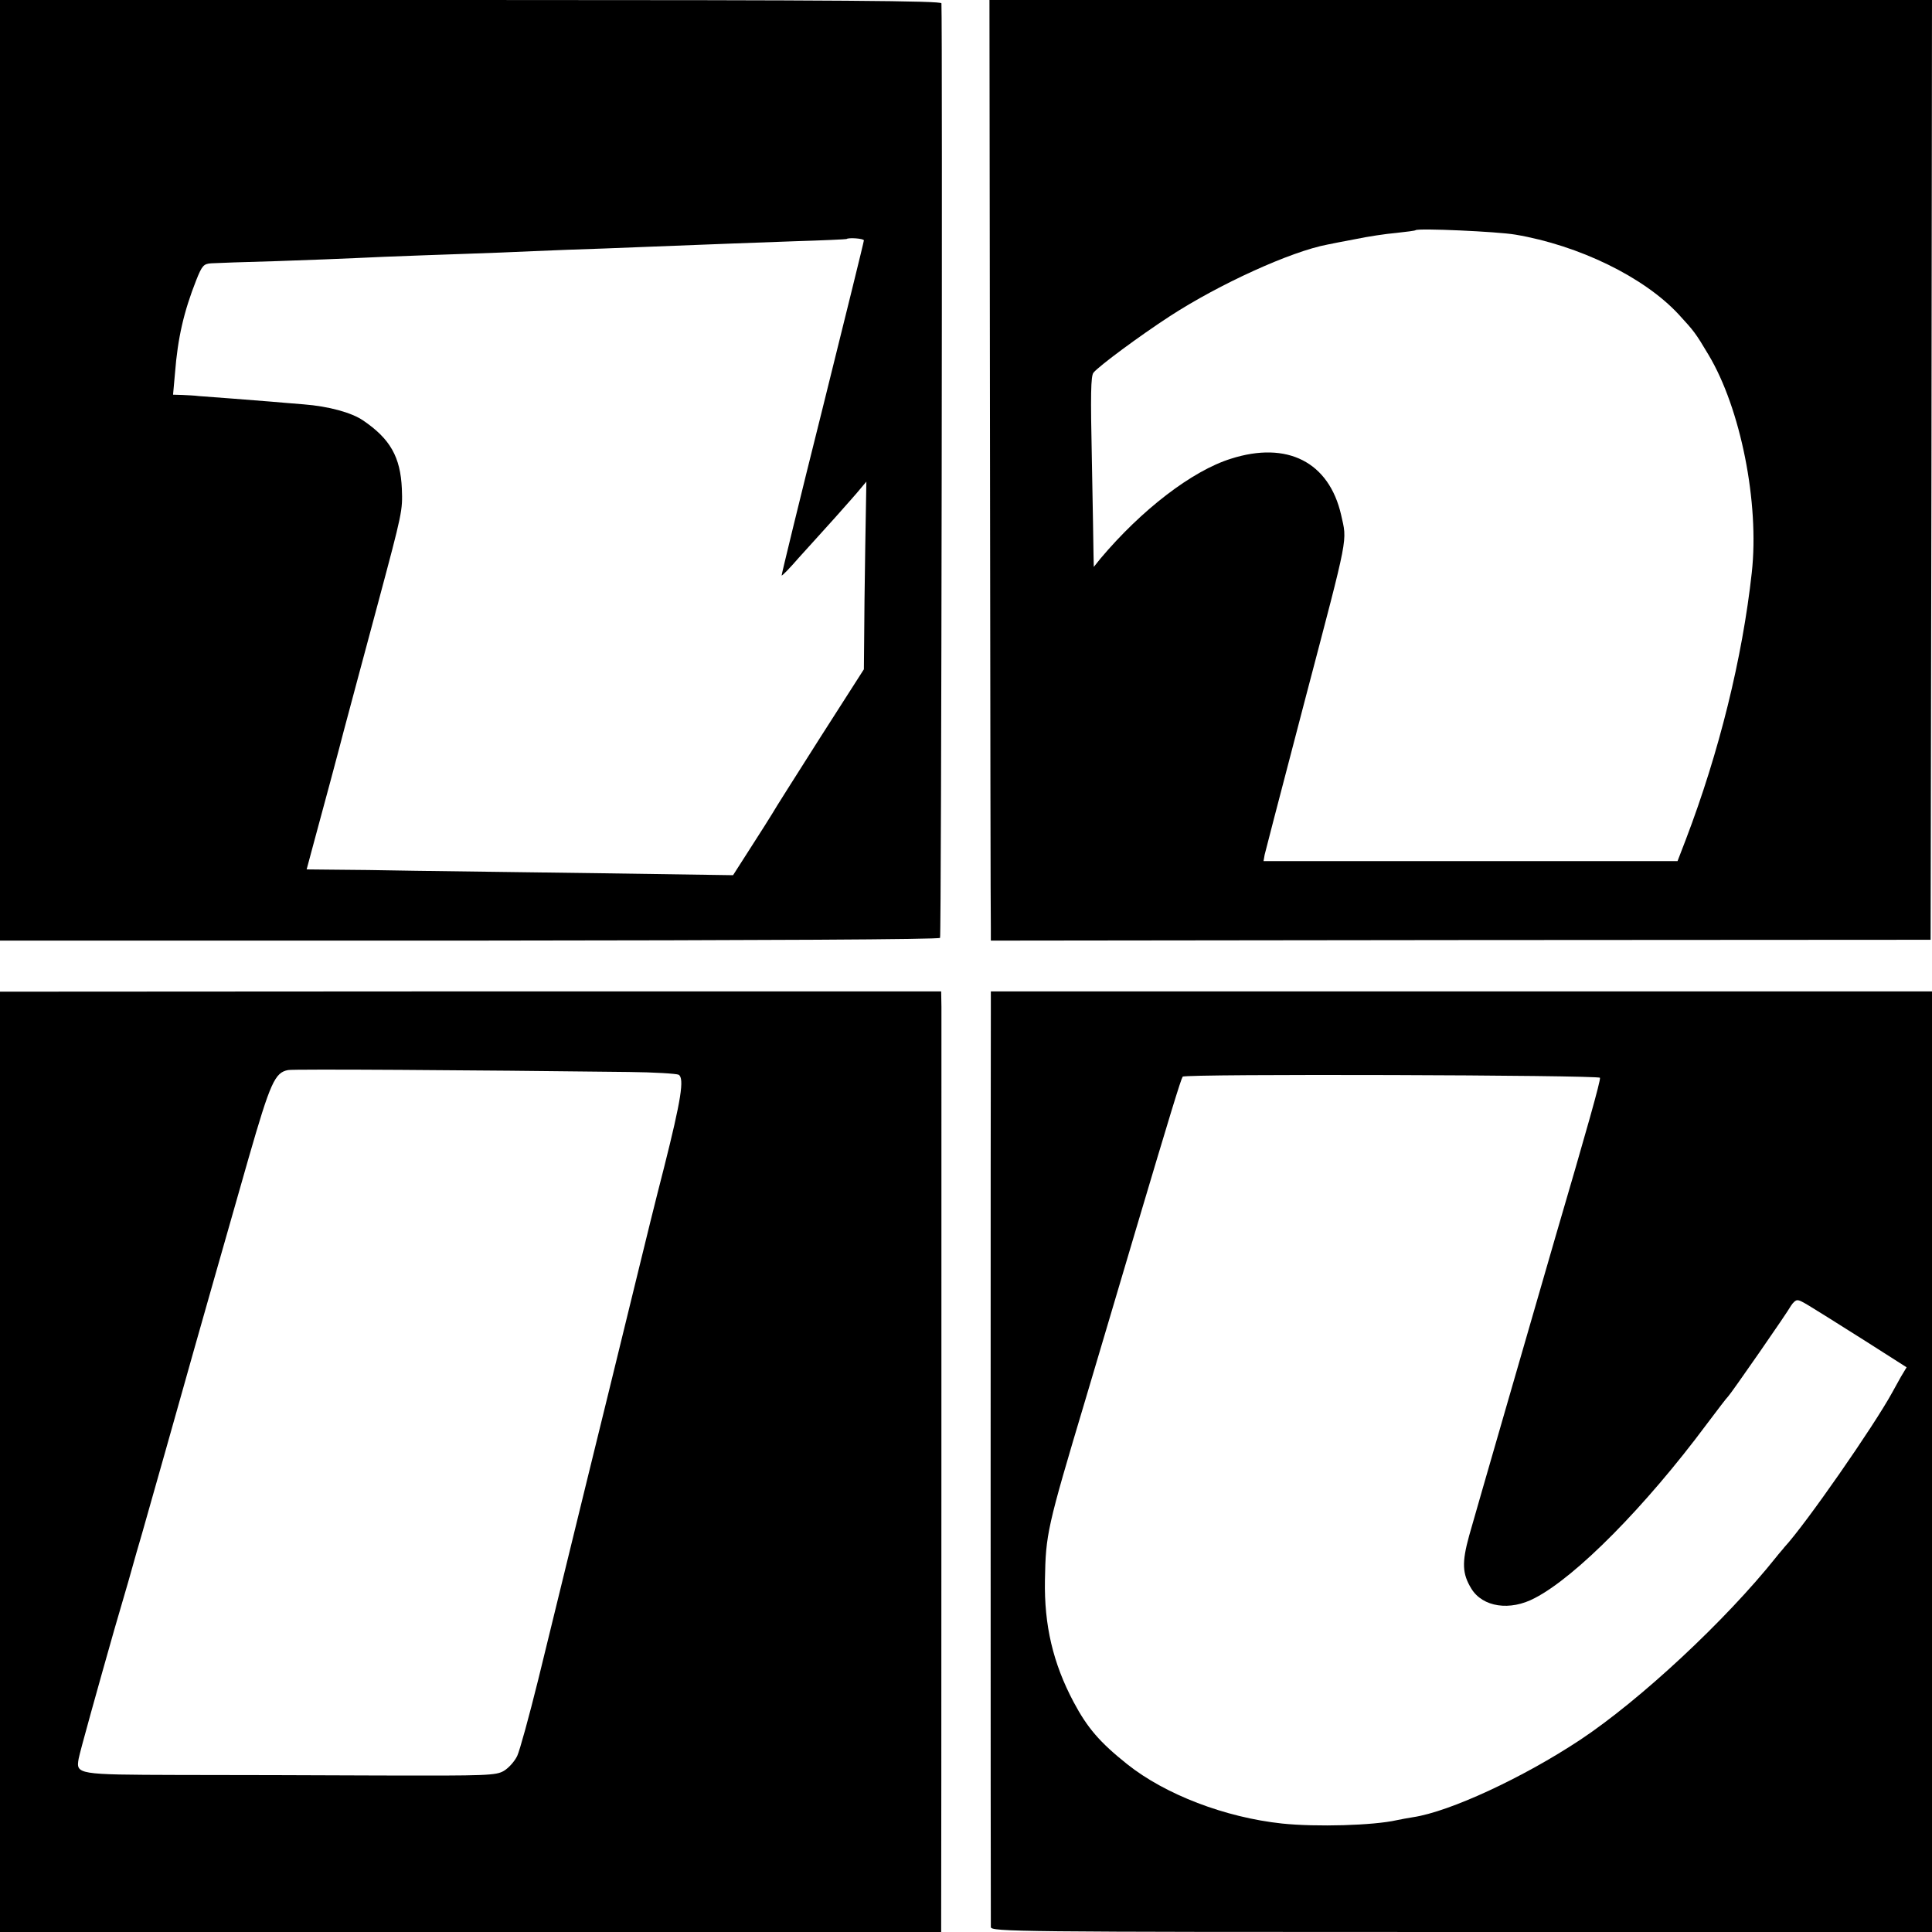
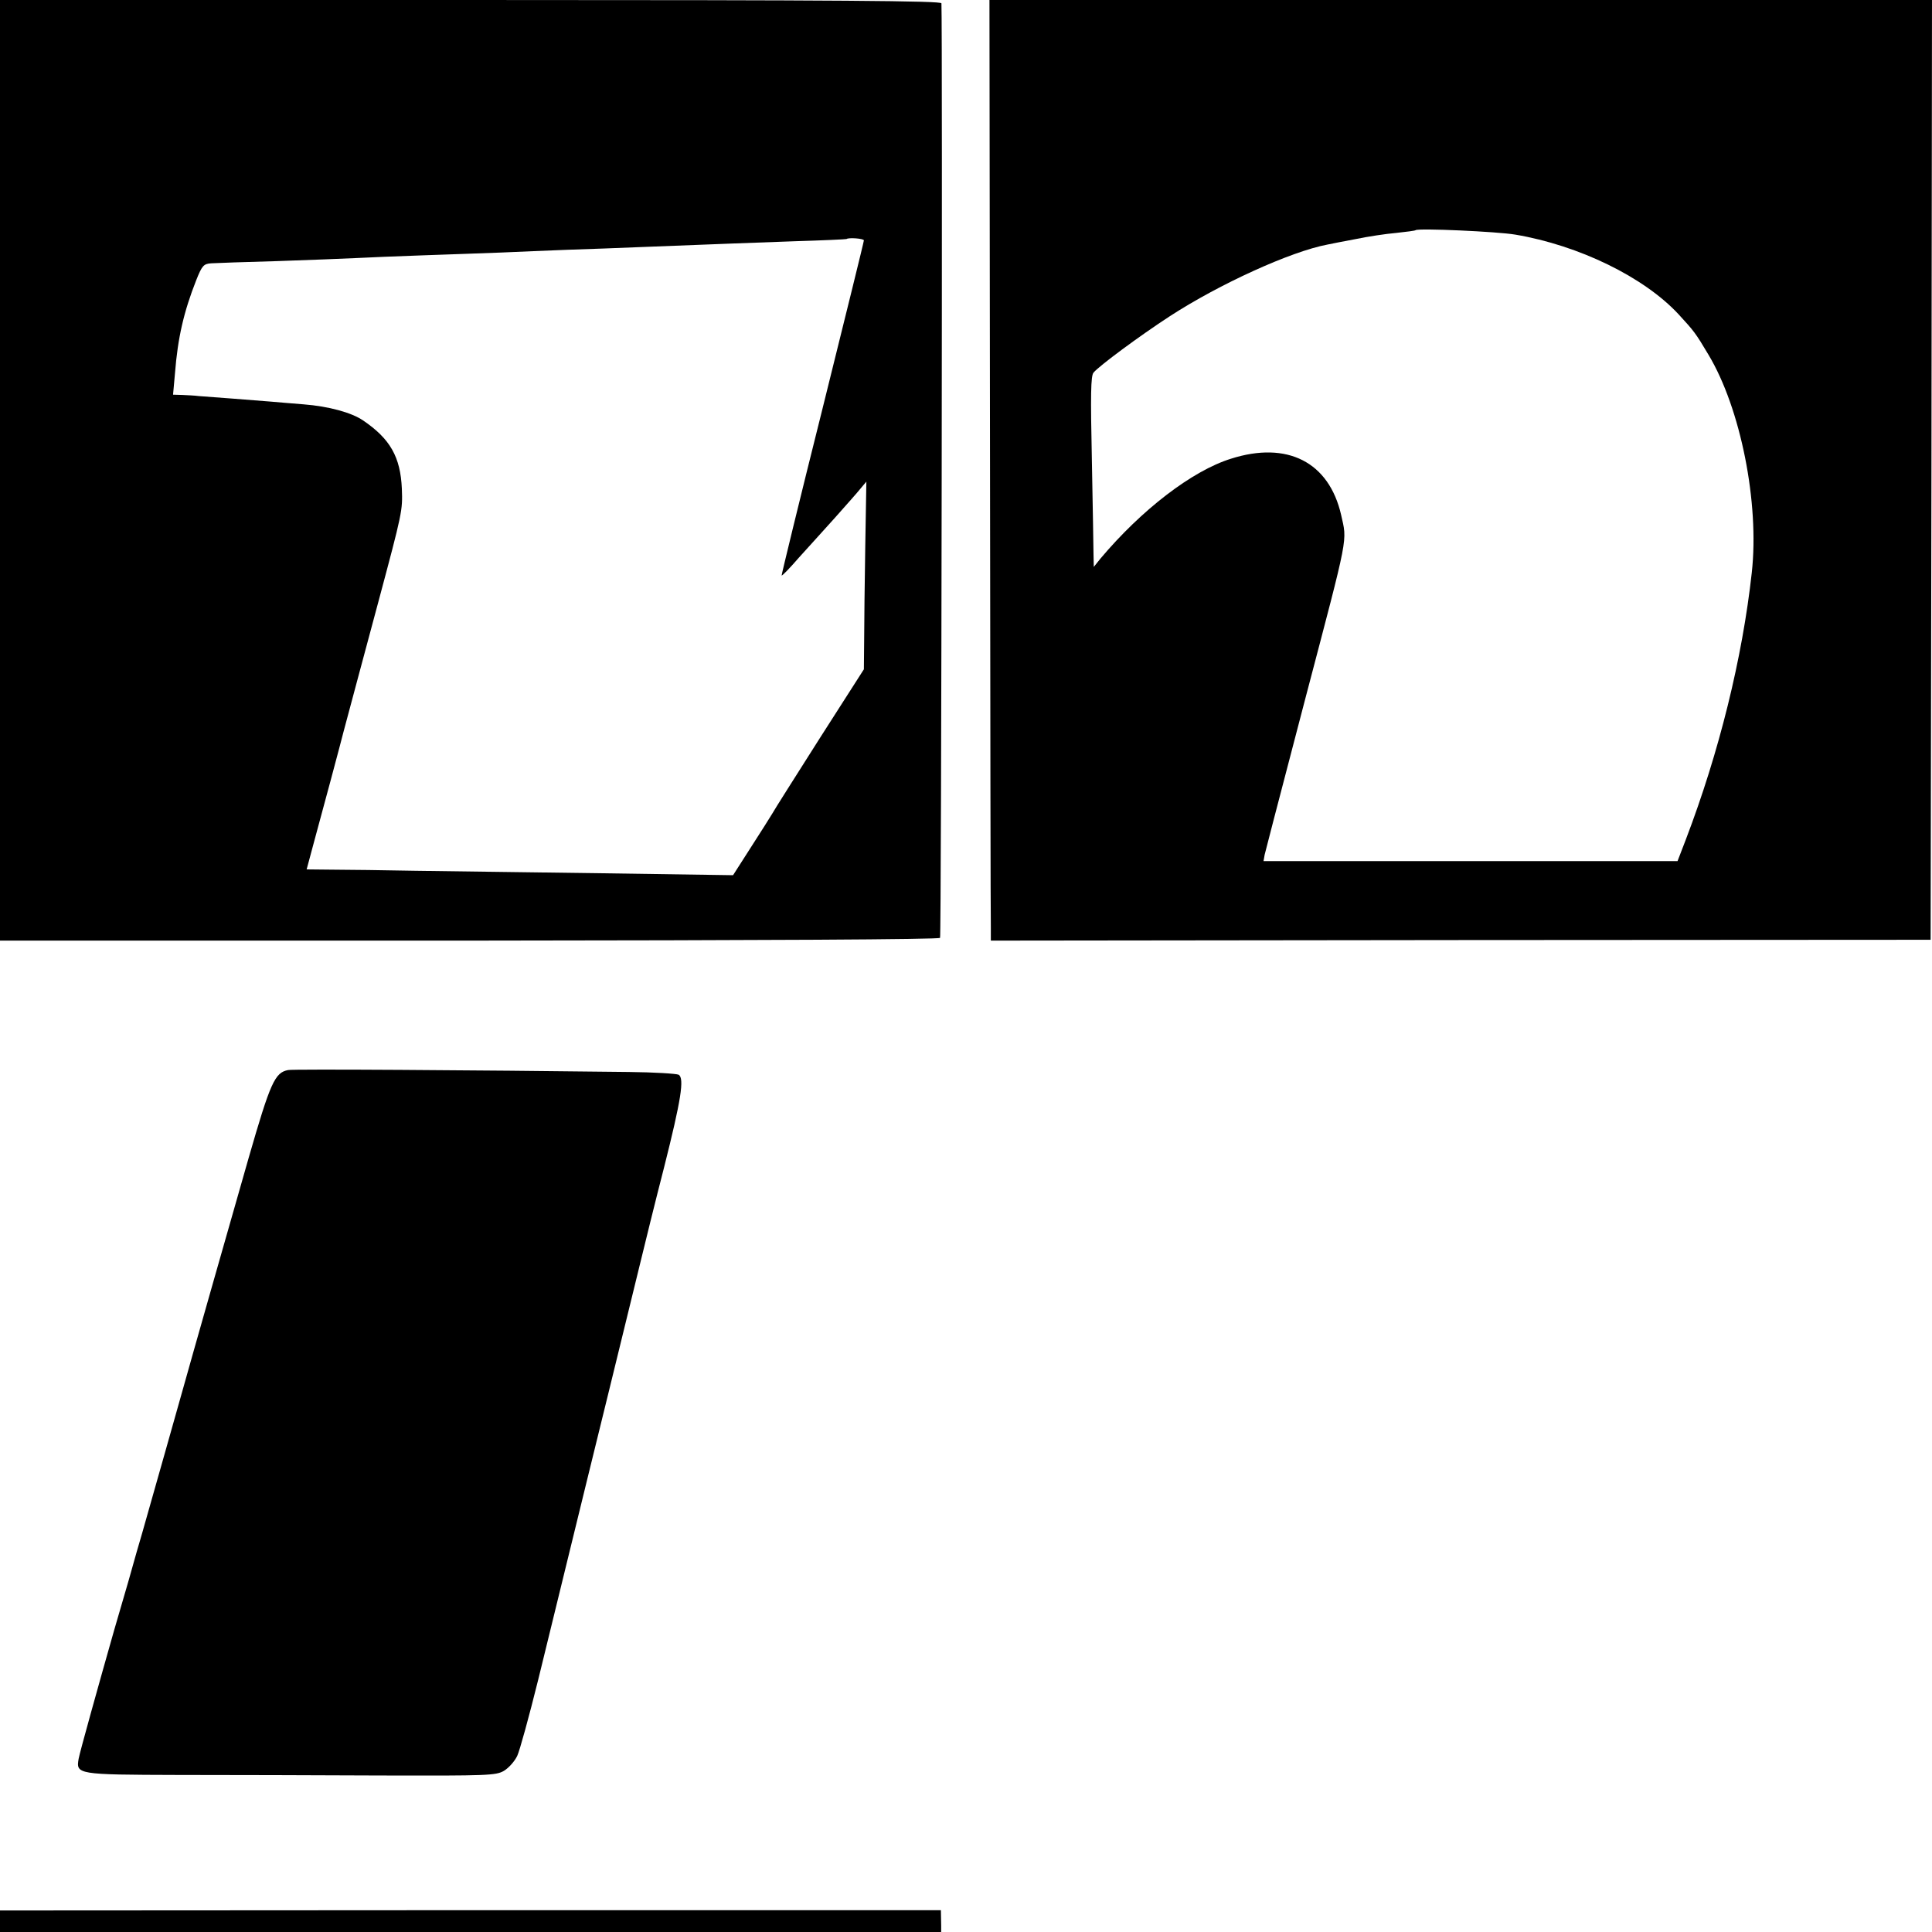
<svg xmlns="http://www.w3.org/2000/svg" version="1.0" width="700pt" height="700pt" viewBox="0 0 700 700" preserveAspectRatio="xMidYMid meet">
  <g transform="translate(0,700) scale(0.1,-0.1)" fill="#000000" stroke="none">
    <path d="M0 5296 l0 -1704 1700 0 c1080 1 1703 4 1706 10 5 7 9 3299 5 3386 -1 9 -349 12 -1706 12 l-1705 0 0 -1704z m3130 833 c0 -5 -68 -280 -150 -610 -83 -331 -149 -603 -148 -604 2 -2 30 27 62 64 33 36 92 102 132 146 39 44 81 91 92 105 l21 25 -4 -235 c-2 -129 -4 -282 -4 -340 l-1 -105 -160 -250 c-87 -137 -165 -260 -172 -273 -7 -12 -42 -67 -78 -123 l-64 -100 -476 7 c-261 3 -565 8 -675 9 -110 2 -244 4 -297 4 l-97 1 25 93 c27 98 103 382 109 407 6 22 90 337 126 470 87 325 88 330 85 409 -5 115 -42 181 -141 248 -41 28 -124 51 -215 58 -41 3 -95 8 -120 10 -25 2 -88 7 -140 11 -52 4 -106 8 -120 9 -14 2 -40 3 -59 4 l-34 1 7 78 c10 128 32 223 77 337 21 53 27 59 54 61 17 1 124 5 240 8 116 4 244 9 285 11 41 2 152 7 245 10 94 3 220 8 280 10 61 3 169 7 240 10 72 2 193 7 270 10 315 12 378 15 555 21 102 3 186 7 187 8 7 6 63 2 63 -5z" />
    <path d="M3587 5342 c1 -911 2 -1678 3 -1703 l0 -47 1703 2 1702 1 3 1703 2 1702 -1707 0 -1708 0 2 -1658z m1903 808 c231 -39 467 -154 592 -289 56 -61 61 -67 108 -146 117 -195 185 -538 157 -790 -34 -309 -118 -650 -239 -967 l-30 -78 -750 0 -750 0 4 23 c5 20 34 133 149 572 158 601 150 560 128 660 -44 191 -195 268 -399 203 -141 -44 -324 -185 -473 -362 l-24 -30 -1 45 c0 24 -3 179 -6 344 -5 234 -4 303 6 315 21 25 167 133 276 204 180 117 439 235 572 260 14 3 60 12 103 20 43 9 109 19 145 22 37 4 69 8 71 10 9 8 297 -5 361 -16z" />
-     <path d="M0 1704 l0 -1704 1705 0 1705 0 0 23 c1 34 1 3264 1 3329 l-1 56 -1705 0 -1705 -1 0 -1703z m2280 1412 c91 -1 171 -6 179 -10 21 -13 9 -90 -53 -336 -32 -124 -70 -279 -86 -345 -16 -66 -68 -277 -115 -470 -47 -192 -111 -451 -141 -575 -30 -124 -82 -334 -114 -466 -33 -133 -67 -257 -76 -276 -9 -19 -30 -43 -48 -54 -29 -17 -59 -18 -441 -17 -225 1 -559 2 -742 2 -364 1 -368 2 -358 59 4 23 71 263 129 467 8 28 31 106 51 175 19 69 42 148 50 175 33 115 137 484 150 530 13 48 194 684 236 830 79 274 95 309 143 318 18 4 657 0 1236 -7z" />
-     <path d="M3590 3326 c-1 -113 -1 -3287 0 -3308 0 -17 88 -18 1705 -18 l1705 0 0 1704 0 1704 -1705 0 -1705 0 0 -82z m2207 -231 c3 -9 -49 -193 -161 -575 -79 -273 -292 -1009 -313 -1084 -27 -98 -25 -138 8 -192 41 -67 140 -82 230 -34 149 77 401 332 622 629 40 53 74 98 78 101 9 8 216 306 228 329 7 11 17 21 24 20 13 -1 16 -3 246 -148 l149 -95 -21 -35 c-11 -20 -25 -45 -31 -56 -66 -121 -314 -478 -391 -561 -5 -7 -19 -22 -29 -35 -184 -231 -494 -519 -711 -663 -207 -137 -472 -260 -605 -280 -19 -3 -46 -8 -60 -11 -84 -19 -291 -25 -415 -12 -206 22 -423 105 -561 215 -99 79 -144 131 -194 225 -75 141 -107 279 -104 442 3 167 7 187 147 655 30 102 112 376 181 610 125 420 164 548 171 559 6 11 1508 6 1512 -4z" />
+     <path d="M0 1704 l0 -1704 1705 0 1705 0 0 23 l-1 56 -1705 0 -1705 -1 0 -1703z m2280 1412 c91 -1 171 -6 179 -10 21 -13 9 -90 -53 -336 -32 -124 -70 -279 -86 -345 -16 -66 -68 -277 -115 -470 -47 -192 -111 -451 -141 -575 -30 -124 -82 -334 -114 -466 -33 -133 -67 -257 -76 -276 -9 -19 -30 -43 -48 -54 -29 -17 -59 -18 -441 -17 -225 1 -559 2 -742 2 -364 1 -368 2 -358 59 4 23 71 263 129 467 8 28 31 106 51 175 19 69 42 148 50 175 33 115 137 484 150 530 13 48 194 684 236 830 79 274 95 309 143 318 18 4 657 0 1236 -7z" />
  </g>
</svg>